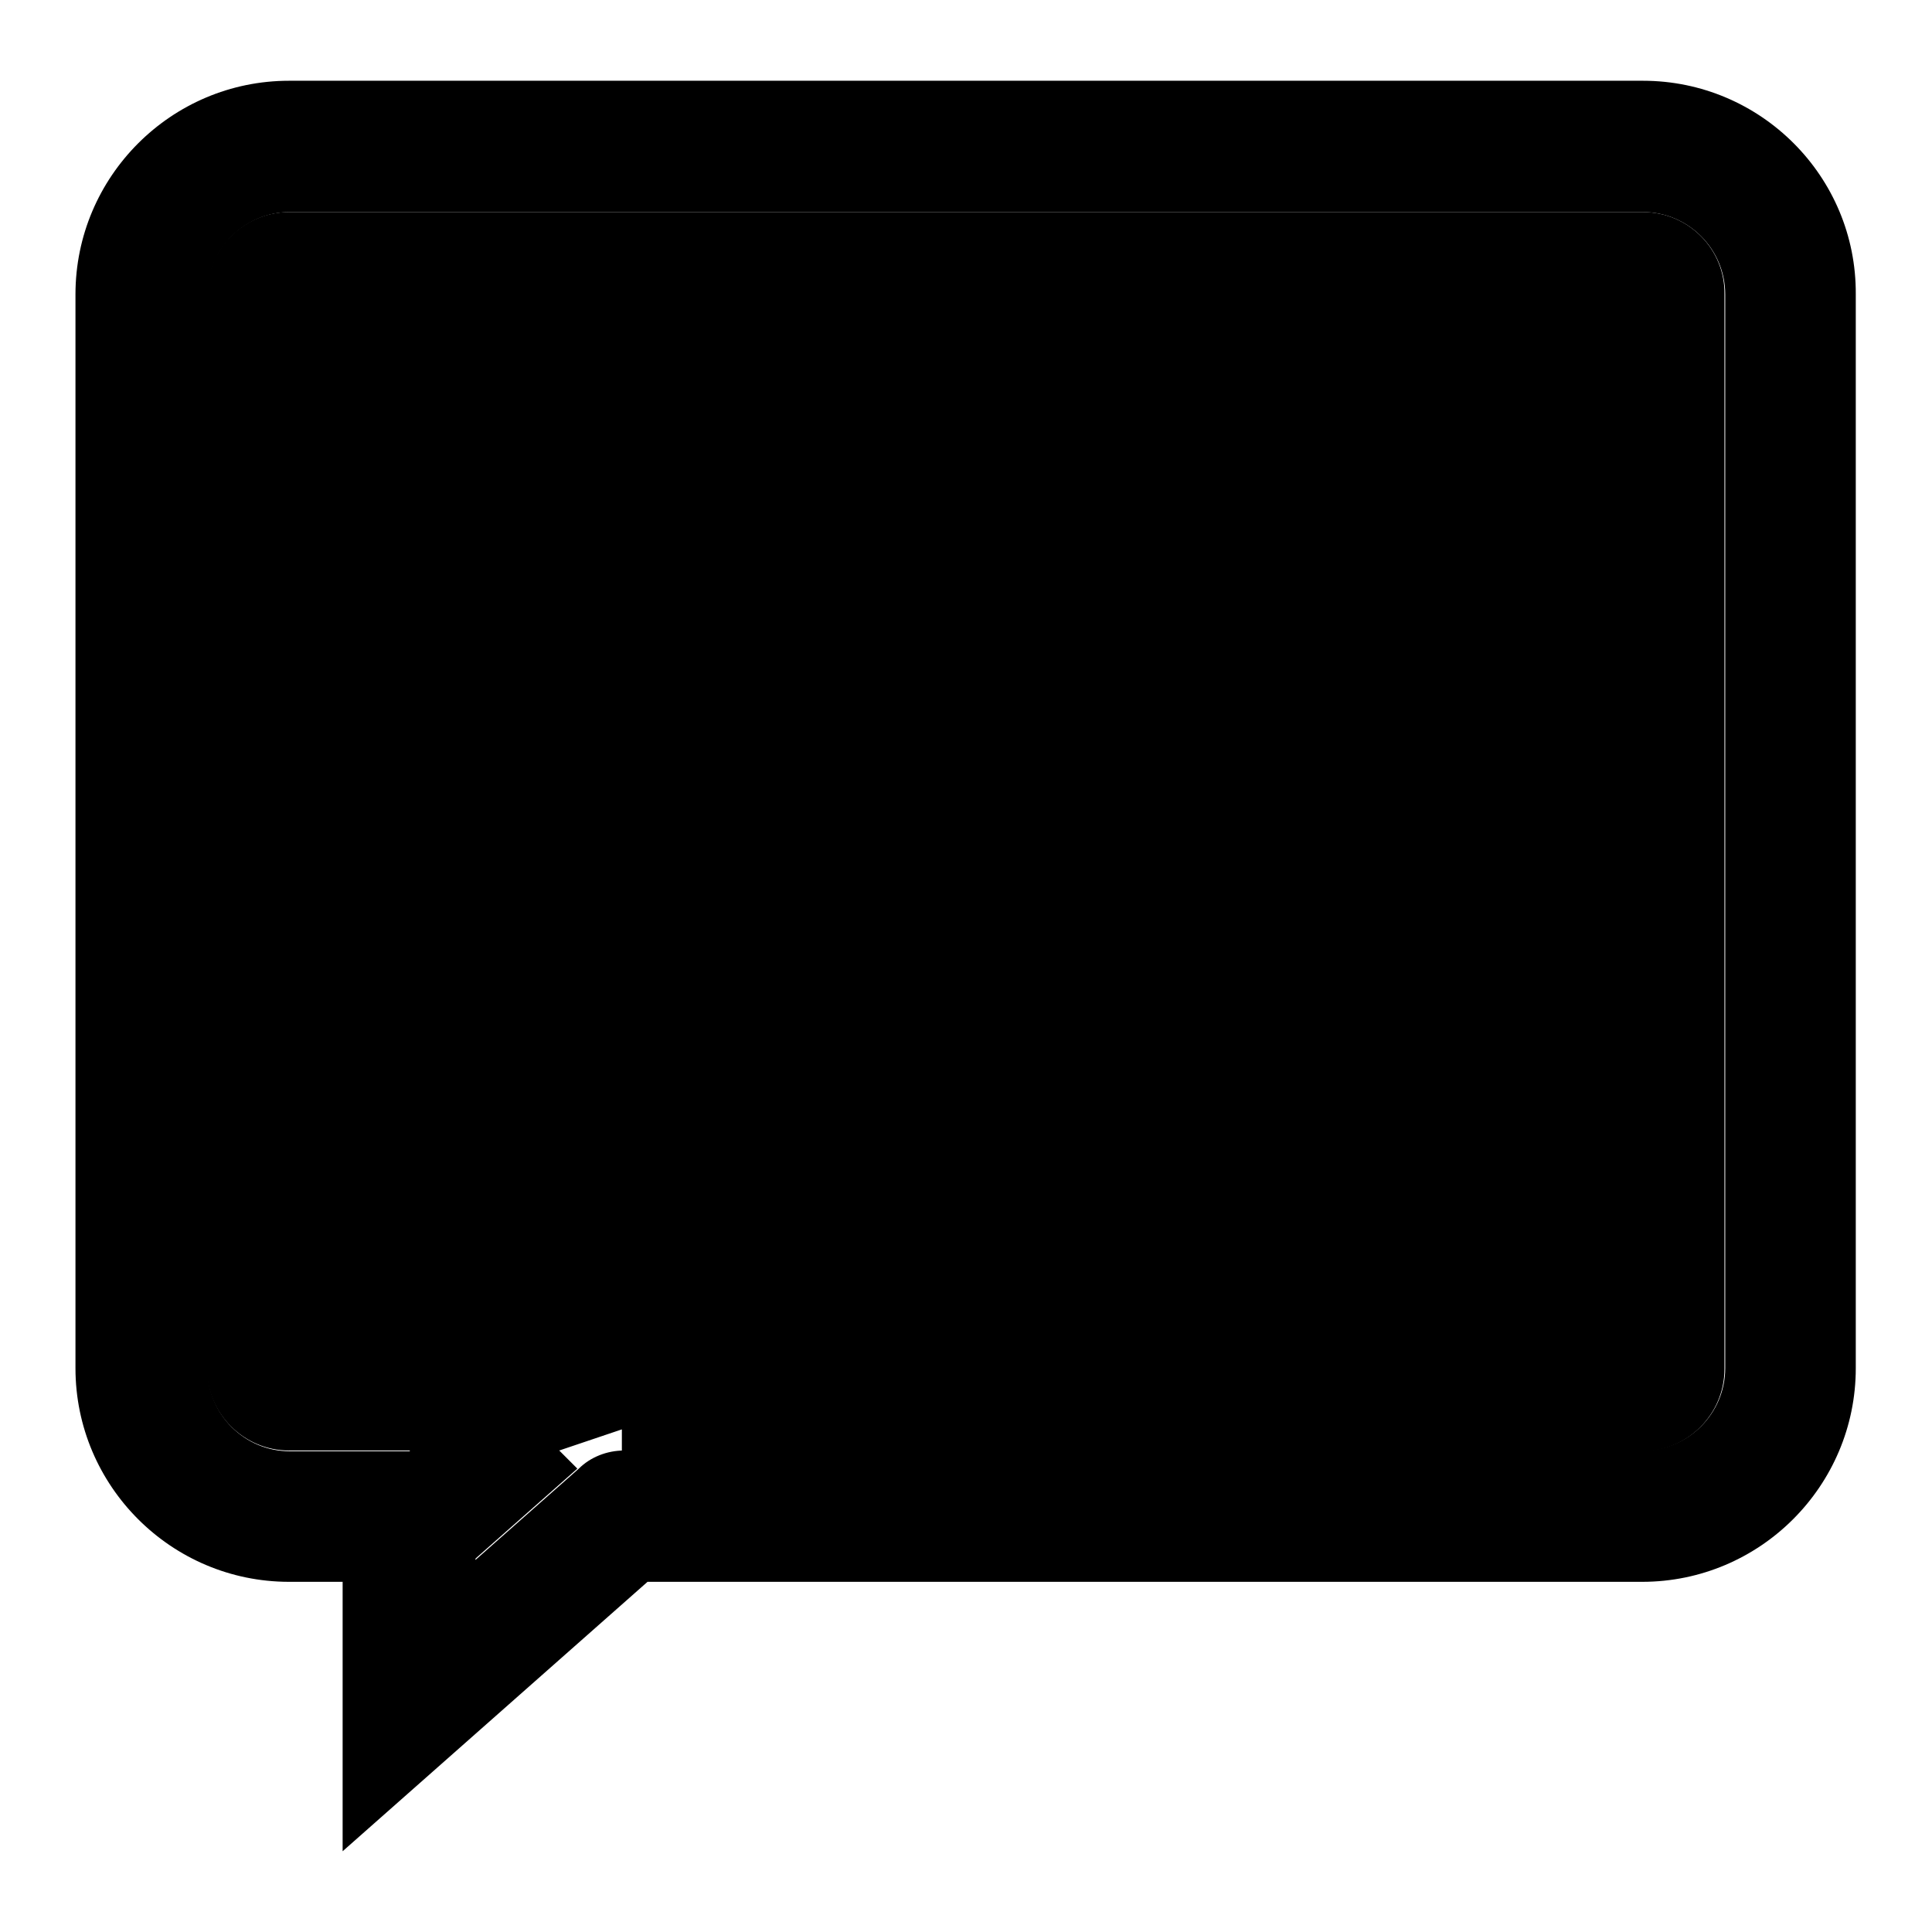
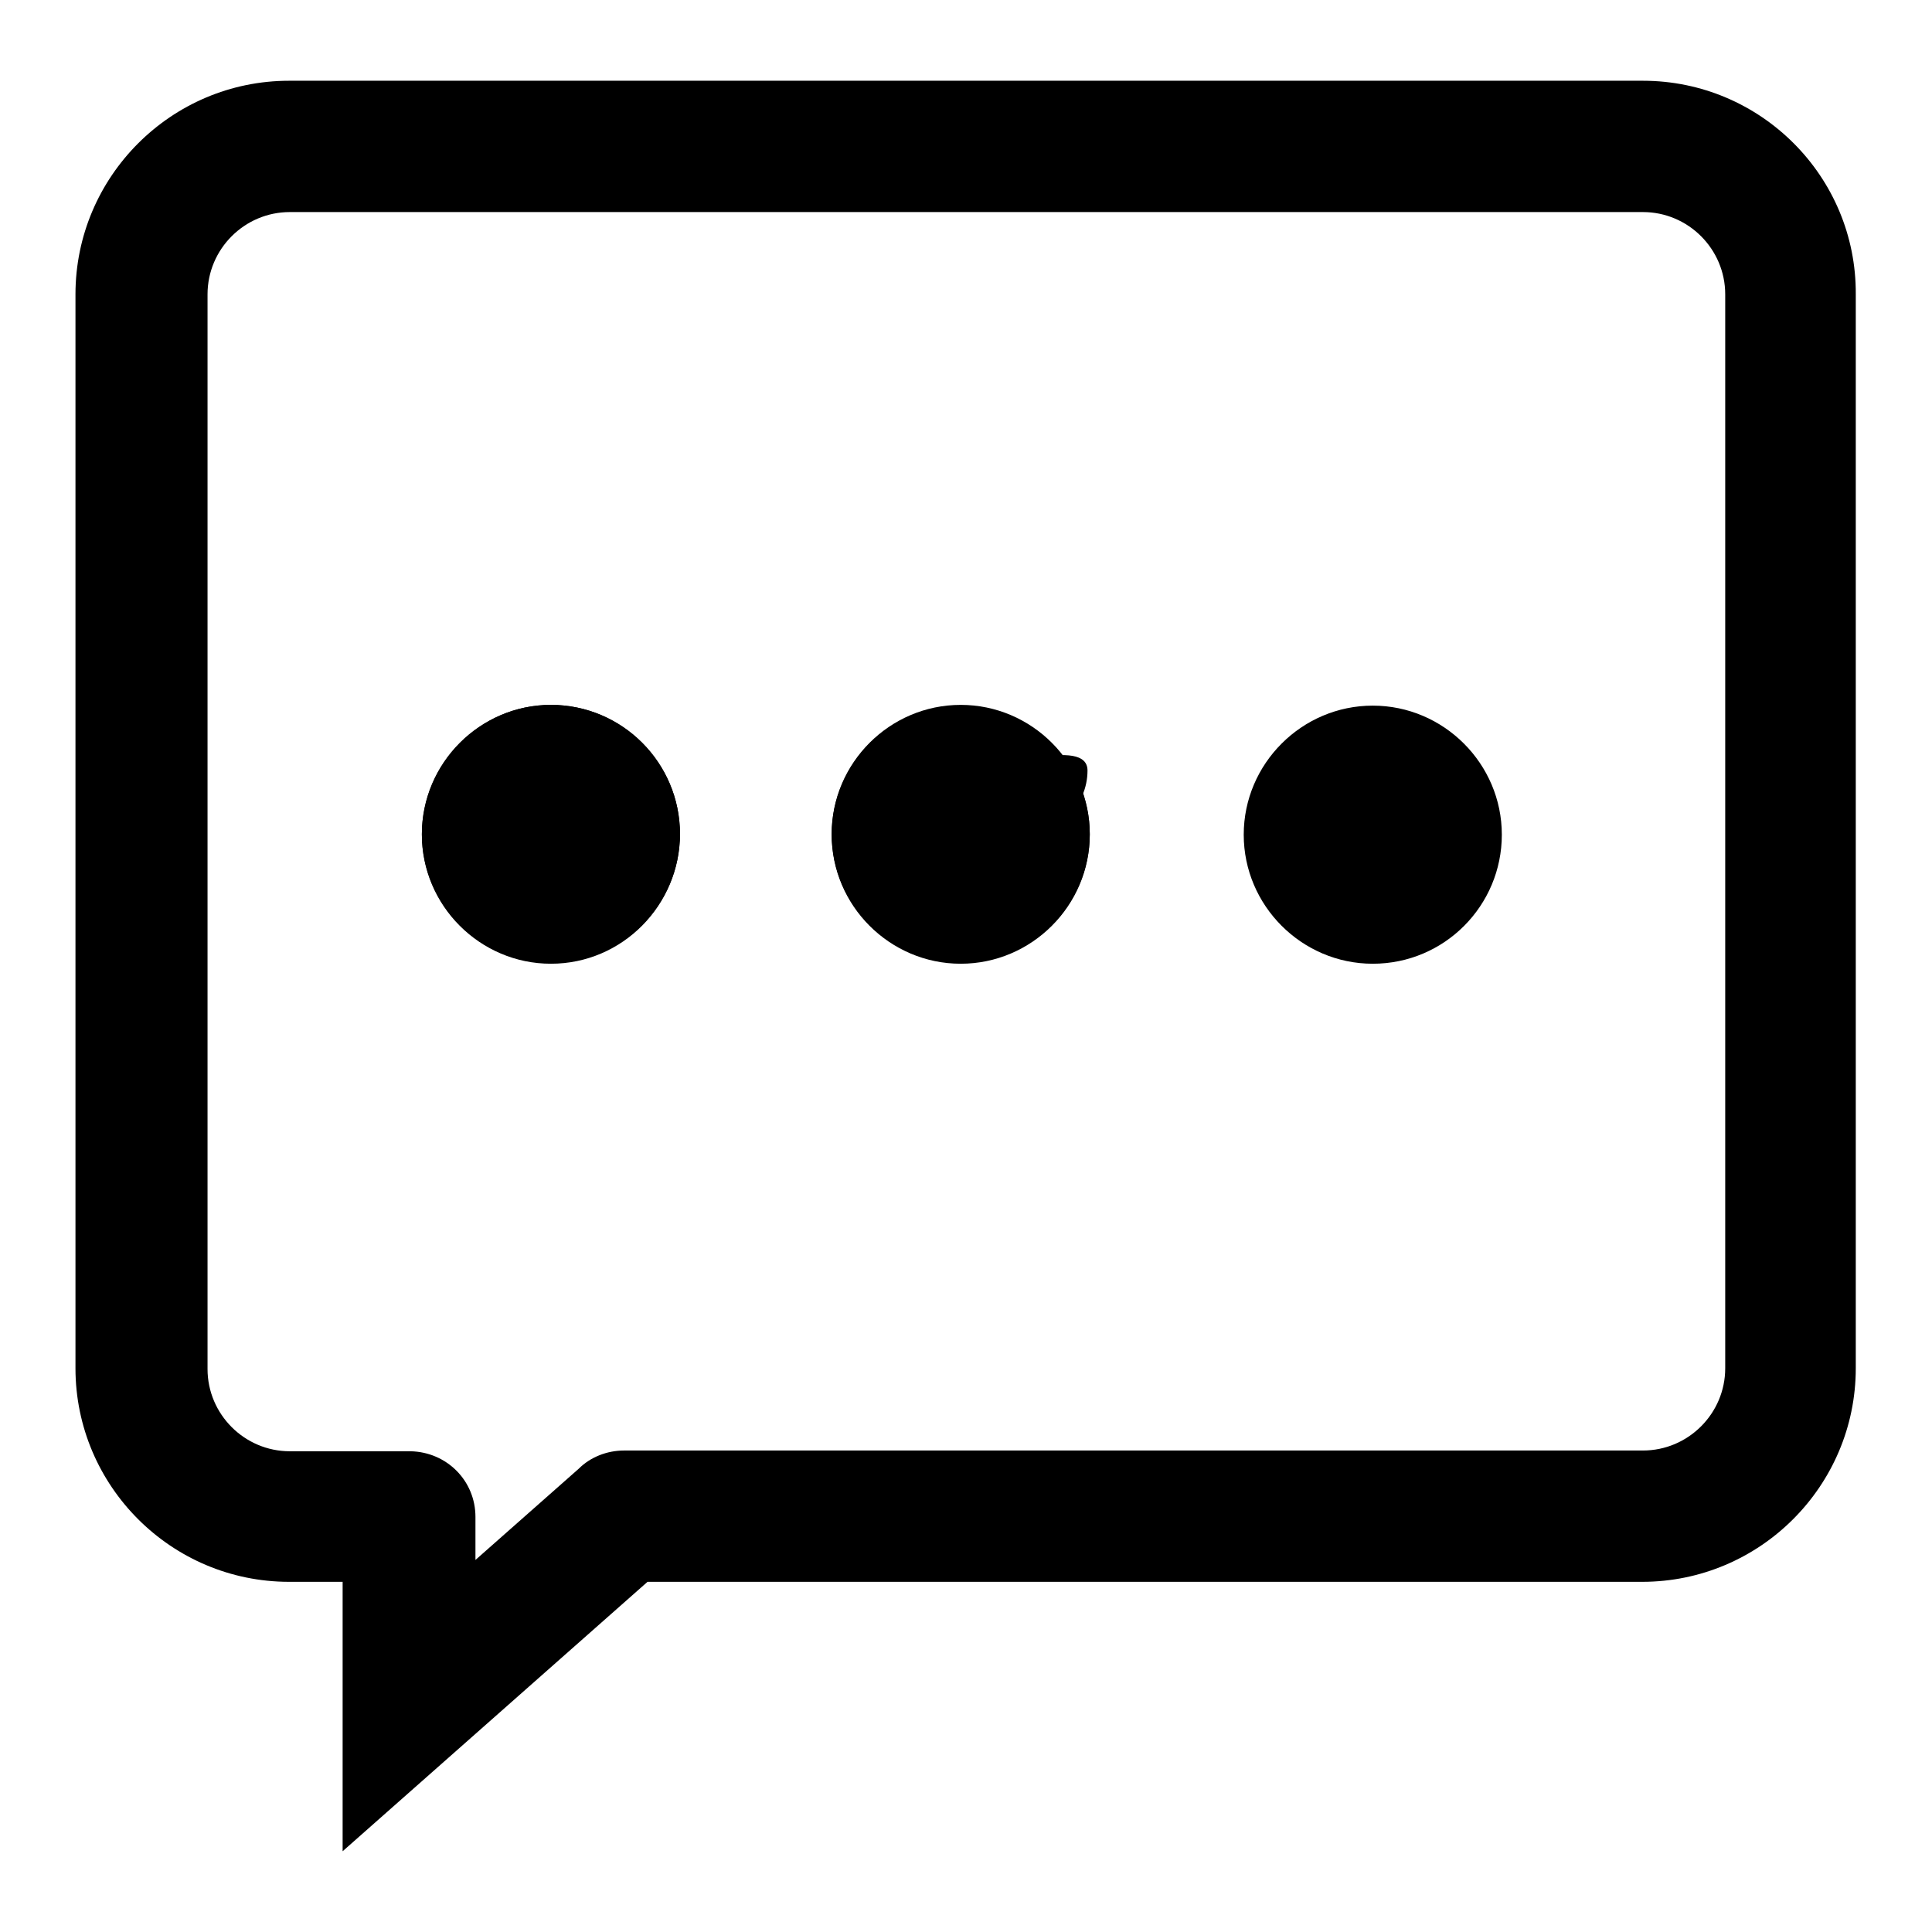
<svg xmlns="http://www.w3.org/2000/svg" version="1.1" x="0px" y="0px" viewBox="0 0 256 256" enable-background="new 0 0 256 256" xml:space="preserve">
  <g>
    <g>
-       <path fill="#000000" d="M127.3,102.1c-4.6,0-8.4,3.8-8.4,8.4c0,4.6,3.8,8.4,8.4,8.4c4.6,0,8.4-3.8,8.4-8.4S131.9,102.1,127.3,102.1z" />
+       <path fill="#000000" d="M127.3,102.1c0,4.6,3.8,8.4,8.4,8.4c4.6,0,8.4-3.8,8.4-8.4S131.9,102.1,127.3,102.1z" />
      <path fill="#000000" d="M181.9,102.1c-4.6,0-8.4,3.8-8.4,8.4c0,4.6,3.8,8.4,8.4,8.4c4.6,0,8.4-3.8,8.4-8.4C190.3,105.9,186.6,102.1,181.9,102.1z" />
      <path fill="#000000" d="M73,102.1c-4.6,0-8.4,3.8-8.4,8.4c0,4.6,3.8,8.4,8.4,8.4c4.6,0,8.4-3.8,8.4-8.4S77.7,102.1,73,102.1z" />
      <path fill="#000000" d="M73,127.7c-9.4,0-17.1-7.7-17.1-17.1S63.6,93.4,73,93.4s17.1,7.7,17.1,17.1S82.5,127.7,73,127.7z M127.3,127.7c-9.4,0-17.1-7.7-17.1-17.1s7.7-17.1,17.1-17.1s17.1,7.7,17.1,17.1C144.4,120,136.7,127.7,127.3,127.7z M181.9,127.7c-9.4,0-17.1-7.7-17.1-17.1s7.7-17.1,17.1-17.1s17.1,7.7,17.1,17.1S191.4,127.7,181.9,127.7z" />
      <path fill="#000000" d="M127.3,93.4c-9.4,0-17.1,7.7-17.1,17.1c0,9.4,7.7,17.1,17.1,17.1s17.1-7.7,17.1-17.1C144.4,101.1,136.7,93.4,127.3,93.4z M127.3,119c-4.6,0-8.4-3.8-8.4-8.4c0-4.6,3.8-8.4,8.4-8.4c4.6,0,8.4,3.8,8.4,8.4C135.7,115.2,131.9,119,127.3,119z" />
      <path fill="#000000" d="M73,93.4c-9.4,0-17.1,7.7-17.1,17.1c0,9.4,7.7,17.1,17.1,17.1s17.1-7.7,17.1-17.1C90.1,101.1,82.5,93.4,73,93.4z M73,119c-4.6,0-8.4-3.8-8.4-8.4c0-4.6,3.8-8.4,8.4-8.4c4.6,0,8.4,3.8,8.4,8.4C81.4,115.2,77.7,119,73,119z" />
-       <path fill="#000000" d="M181.9,93.4c-9.4,0-17.1,7.7-17.1,17.1c0,9.4,7.7,17.1,17.1,17.1S199,120,199,110.6C199,101.1,191.4,93.4,181.9,93.4z M181.9,119c-4.6,0-8.4-3.8-8.4-8.4c0-4.6,3.8-8.4,8.4-8.4c4.6,0,8.4,3.8,8.4,8.4C190.3,115.2,186.6,119,181.9,119z" />
-       <path fill="#000000" d="M217.7,28.1H38.3c-6,0-10.9,4.9-10.9,10.9v142.3c0,6,4.9,10.9,10.9,10.9h16v8.4h8.5v6.1l13.7-12.1l-2.4-2.4l8.3-2.8v2.9h135.2c6,0,10.9-4.9,10.9-10.9V39C228.6,33,223.7,28.1,217.7,28.1z" />
      <path fill="#000000" d="M217.7,10.7H38.3C22.7,10.7,10,23.4,10,39v142.3c0,15.6,12.7,28.3,28.3,28.3h7.1v35.7l40.4-35.7h131.8c15.6,0,28.3-12.7,28.3-28.3V39C246,23.4,233.3,10.7,217.7,10.7z M228.6,181.3c0,6-4.9,10.9-10.9,10.9H82.9c-0.1,0-0.1,0-0.2,0c-2.3,0-4.5,0.9-6,2.4l-13.7,12.1v-5.1c0-0.2,0-0.4,0-0.6c0-4.8-3.8-8.6-8.6-8.7v0h-16c-6,0-10.9-4.9-10.9-10.9V39c0-6,4.9-10.9,10.9-10.9h179.3c6,0,10.9,4.9,10.9,10.9L228.6,181.3L228.6,181.3z" />
    </g>
  </g>
</svg>